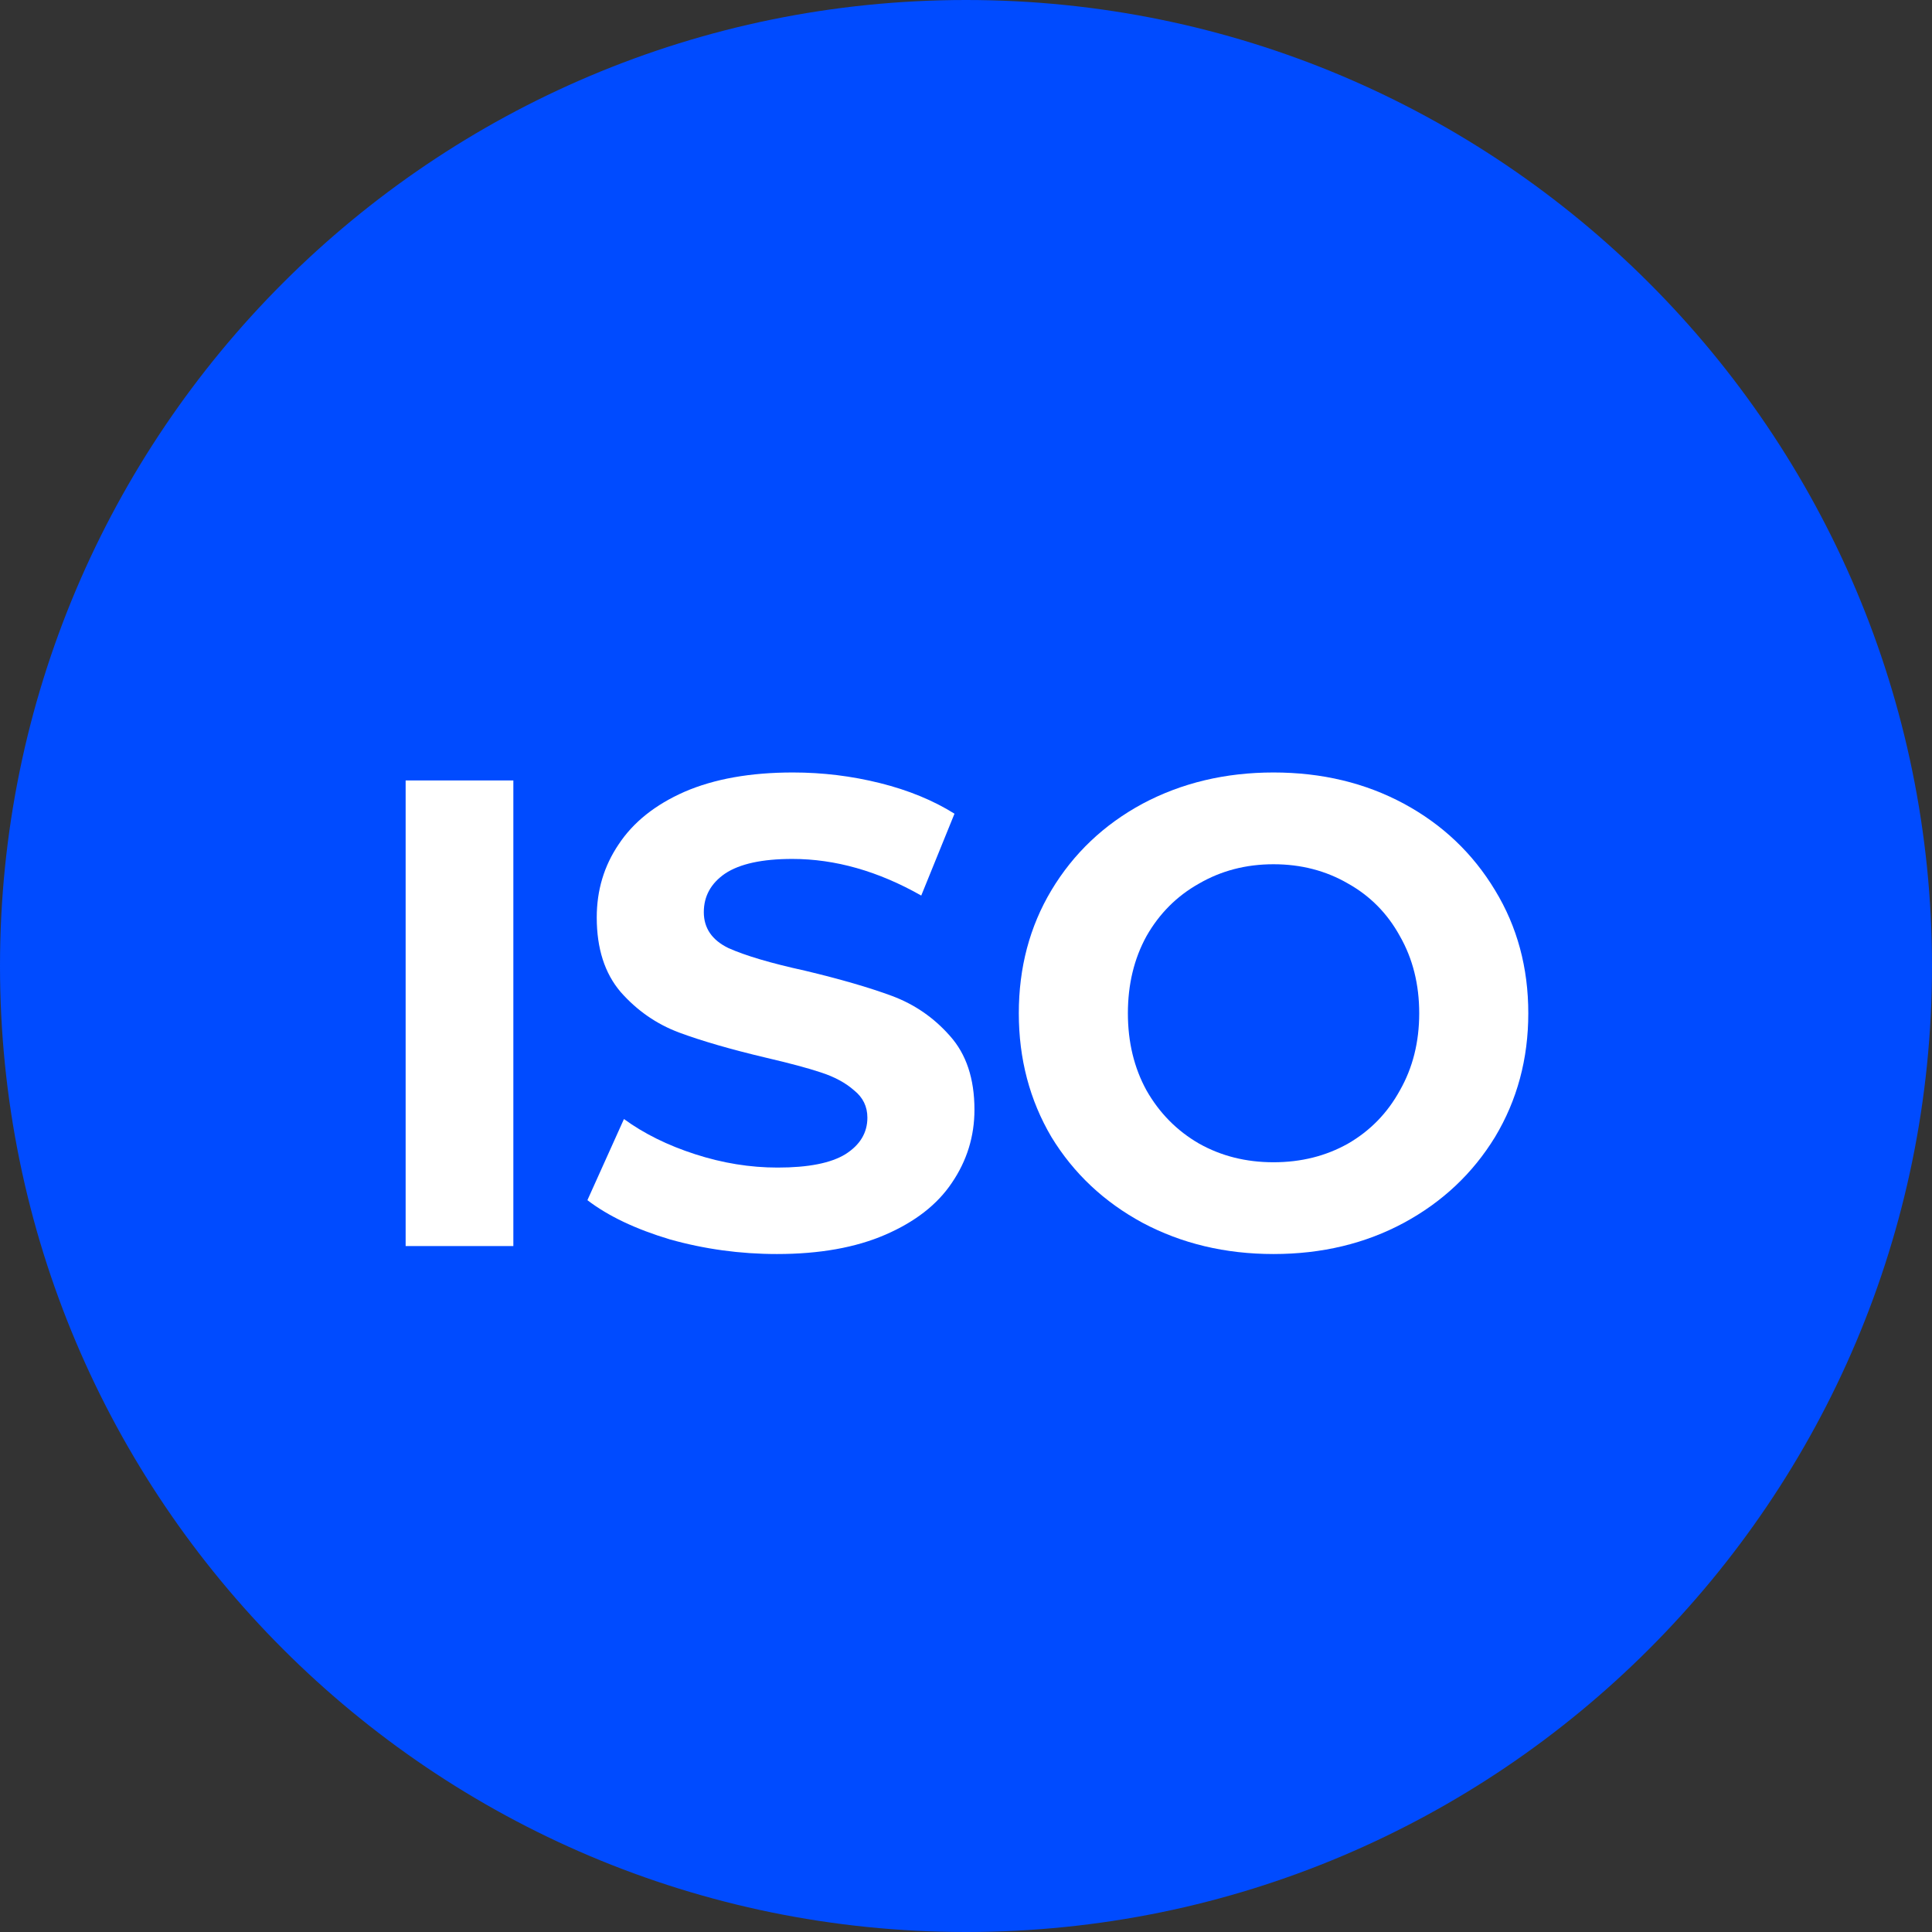
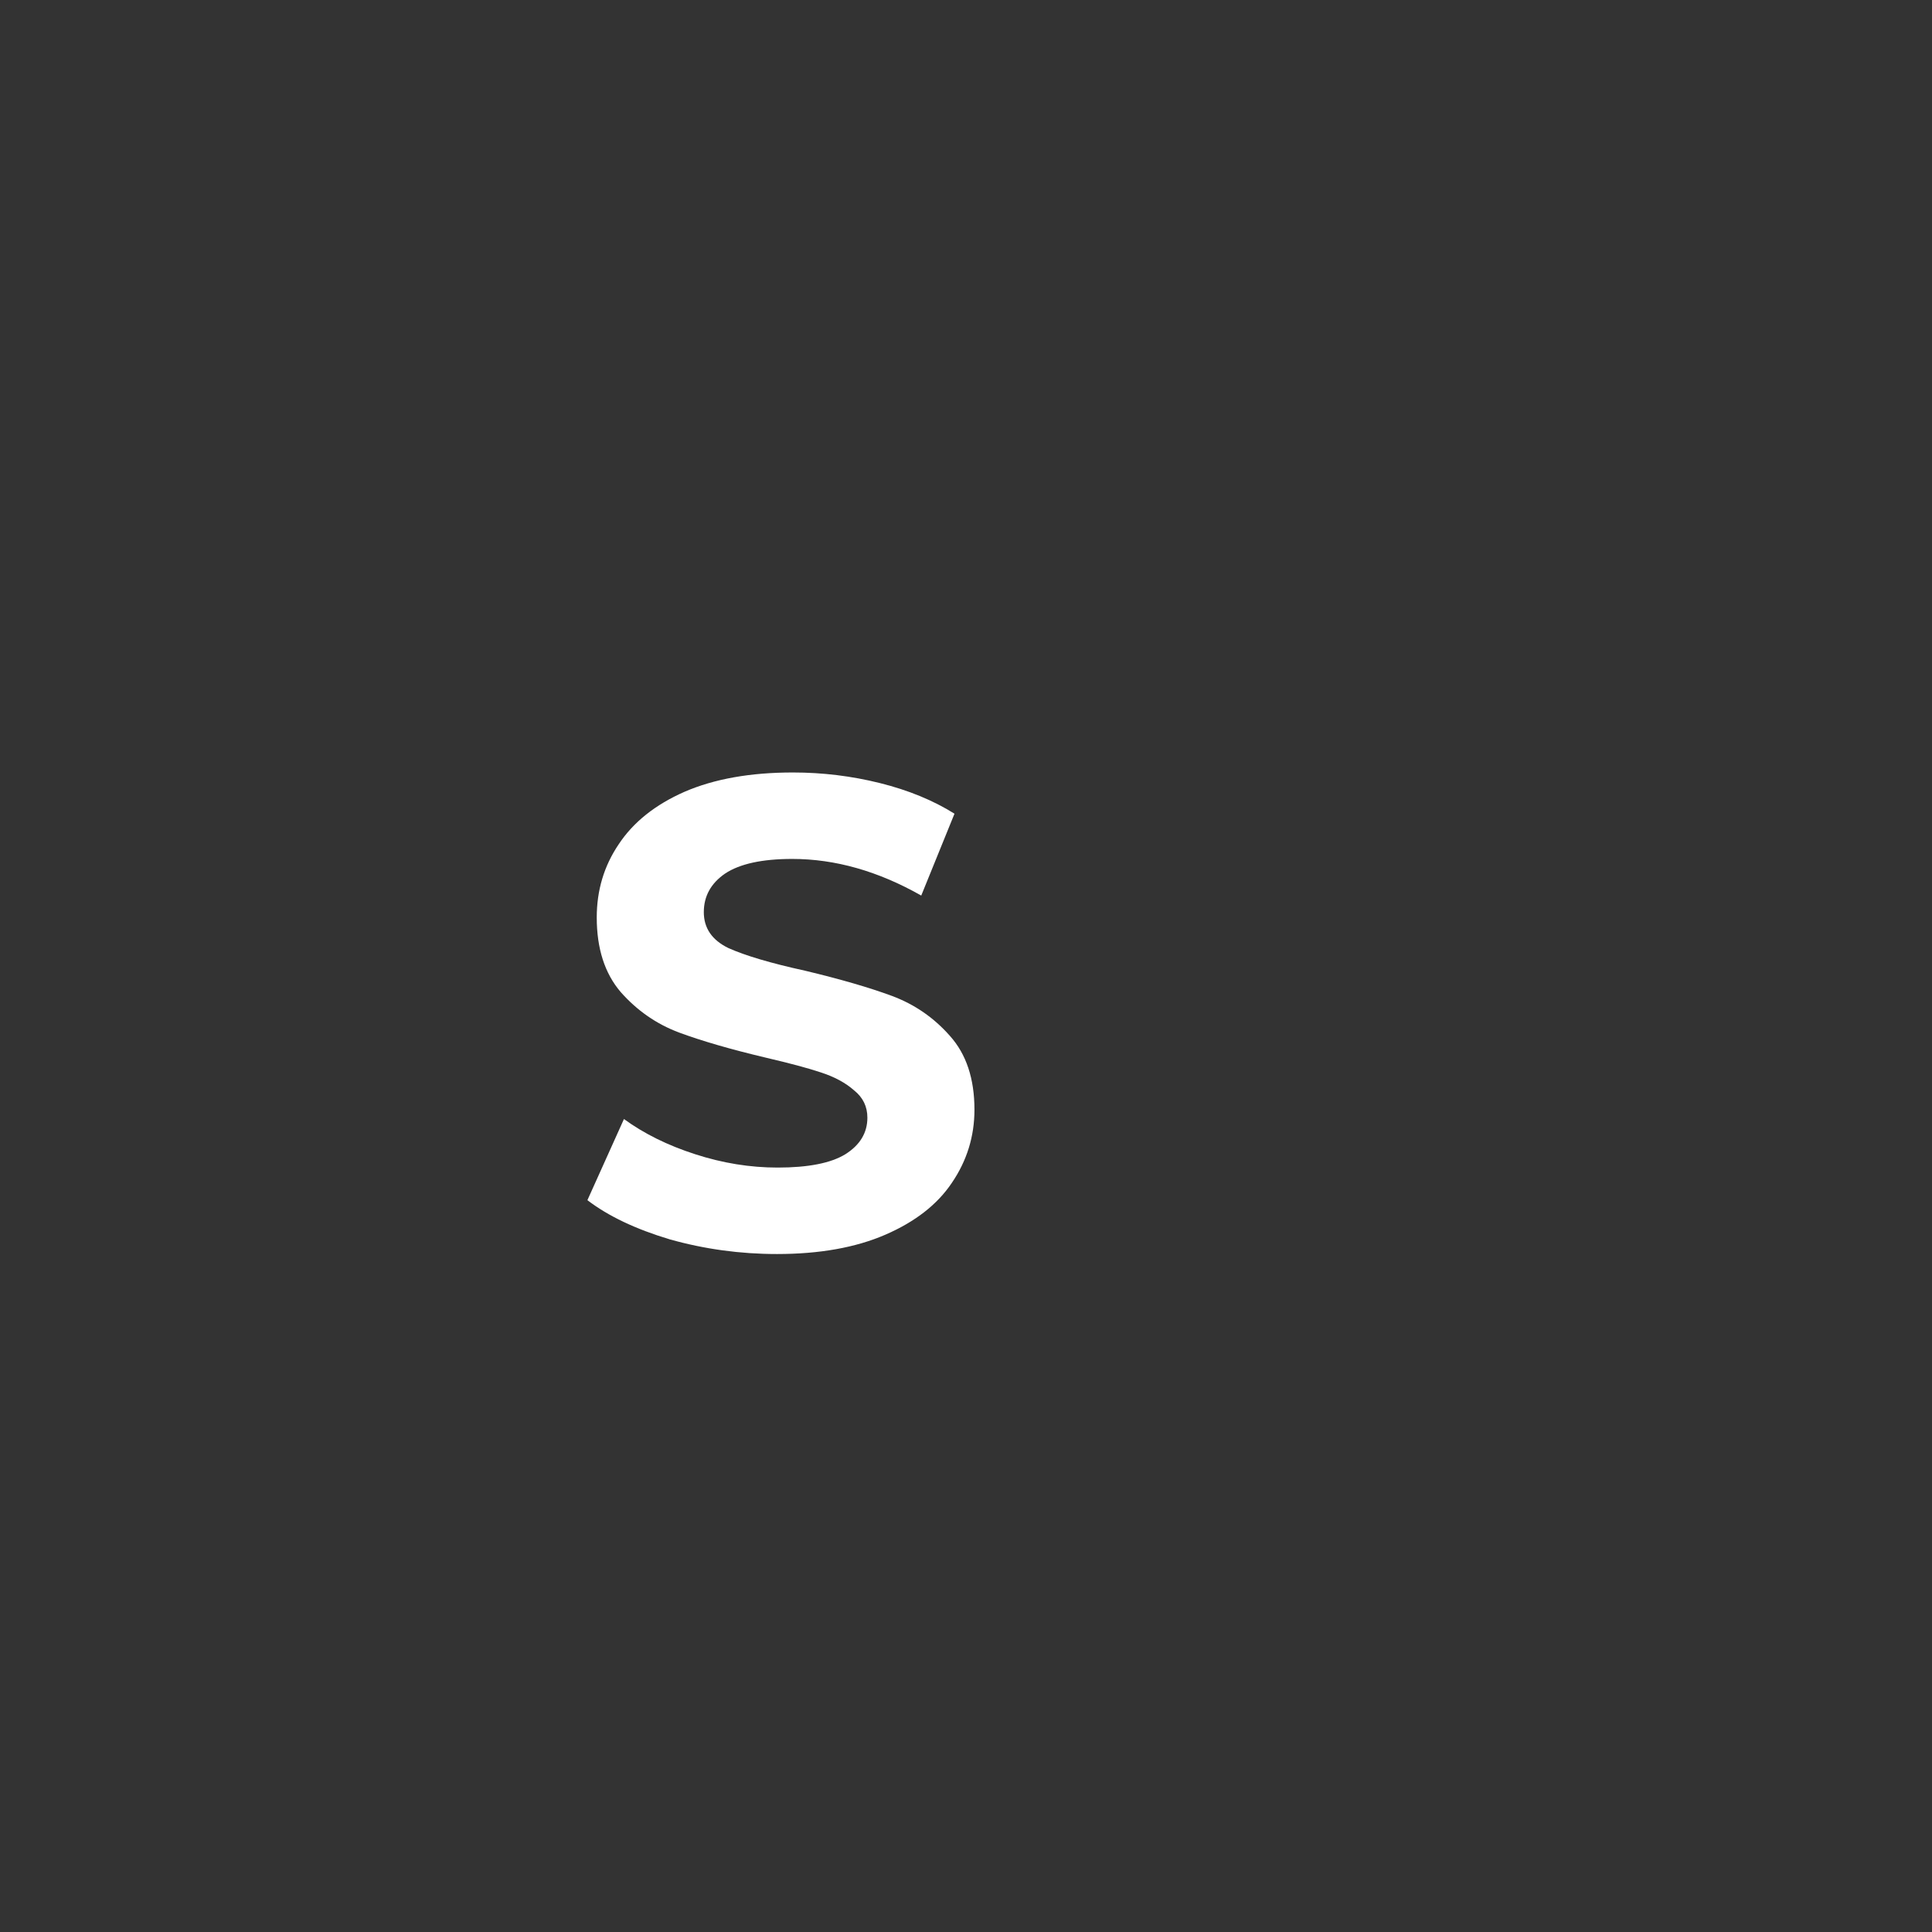
<svg xmlns="http://www.w3.org/2000/svg" width="24" height="24" viewBox="0 0 24 24" fill="none">
  <rect x="0" y="0" width="24" height="24" fill="#333333" stroke="none" />
-   <path d="M12 24C18.627 24 24 18.627 24 12C24 5.373 18.627 0 12 0C5.373 0 0 5.373 0 12C0 18.627 5.373 24 12 24Z" fill="#004BFF" />
-   <path d="M5.039 9.695H6.377V15.479H5.039V9.695Z" fill="white" />
  <path d="M9.652 15.578C9.194 15.578 8.751 15.517 8.321 15.396C7.897 15.269 7.556 15.107 7.297 14.909L7.751 13.901C7.999 14.082 8.294 14.228 8.635 14.338C8.977 14.449 9.318 14.504 9.66 14.504C10.04 14.504 10.321 14.449 10.502 14.338C10.684 14.223 10.775 14.071 10.775 13.884C10.775 13.746 10.72 13.633 10.61 13.545C10.505 13.452 10.367 13.377 10.197 13.322C10.032 13.267 9.806 13.207 9.519 13.14C9.079 13.036 8.718 12.931 8.437 12.827C8.156 12.722 7.914 12.554 7.71 12.323C7.512 12.091 7.413 11.783 7.413 11.397C7.413 11.061 7.503 10.758 7.685 10.489C7.867 10.213 8.14 9.996 8.503 9.836C8.872 9.676 9.321 9.596 9.85 9.596C10.219 9.596 10.58 9.64 10.932 9.728C11.285 9.816 11.593 9.943 11.857 10.108L11.444 11.125C10.91 10.822 10.376 10.67 9.842 10.67C9.467 10.67 9.189 10.731 9.007 10.852C8.831 10.973 8.743 11.133 8.743 11.331C8.743 11.53 8.845 11.678 9.048 11.777C9.258 11.871 9.574 11.965 9.999 12.058C10.439 12.163 10.8 12.268 11.081 12.372C11.362 12.477 11.601 12.642 11.8 12.868C12.003 13.094 12.105 13.399 12.105 13.785C12.105 14.115 12.012 14.418 11.824 14.694C11.643 14.964 11.367 15.178 10.998 15.338C10.629 15.498 10.18 15.578 9.652 15.578Z" fill="white" />
-   <path d="M15.82 15.578C15.22 15.578 14.678 15.448 14.193 15.19C13.714 14.931 13.336 14.575 13.061 14.124C12.791 13.666 12.656 13.154 12.656 12.587C12.656 12.02 12.791 11.51 13.061 11.059C13.336 10.601 13.714 10.243 14.193 9.984C14.678 9.726 15.22 9.596 15.82 9.596C16.421 9.596 16.961 9.726 17.44 9.984C17.919 10.243 18.296 10.601 18.572 11.059C18.847 11.51 18.985 12.02 18.985 12.587C18.985 13.154 18.847 13.666 18.572 14.124C18.296 14.575 17.919 14.931 17.44 15.19C16.961 15.448 16.421 15.578 15.82 15.578ZM15.82 14.438C16.162 14.438 16.471 14.361 16.746 14.206C17.021 14.047 17.236 13.826 17.39 13.545C17.55 13.264 17.63 12.945 17.63 12.587C17.63 12.229 17.55 11.909 17.39 11.629C17.236 11.348 17.021 11.13 16.746 10.976C16.471 10.816 16.162 10.736 15.82 10.736C15.479 10.736 15.171 10.816 14.895 10.976C14.62 11.13 14.402 11.348 14.242 11.629C14.088 11.909 14.011 12.229 14.011 12.587C14.011 12.945 14.088 13.264 14.242 13.545C14.402 13.826 14.62 14.047 14.895 14.206C15.171 14.361 15.479 14.438 15.82 14.438Z" fill="white" />
</svg>